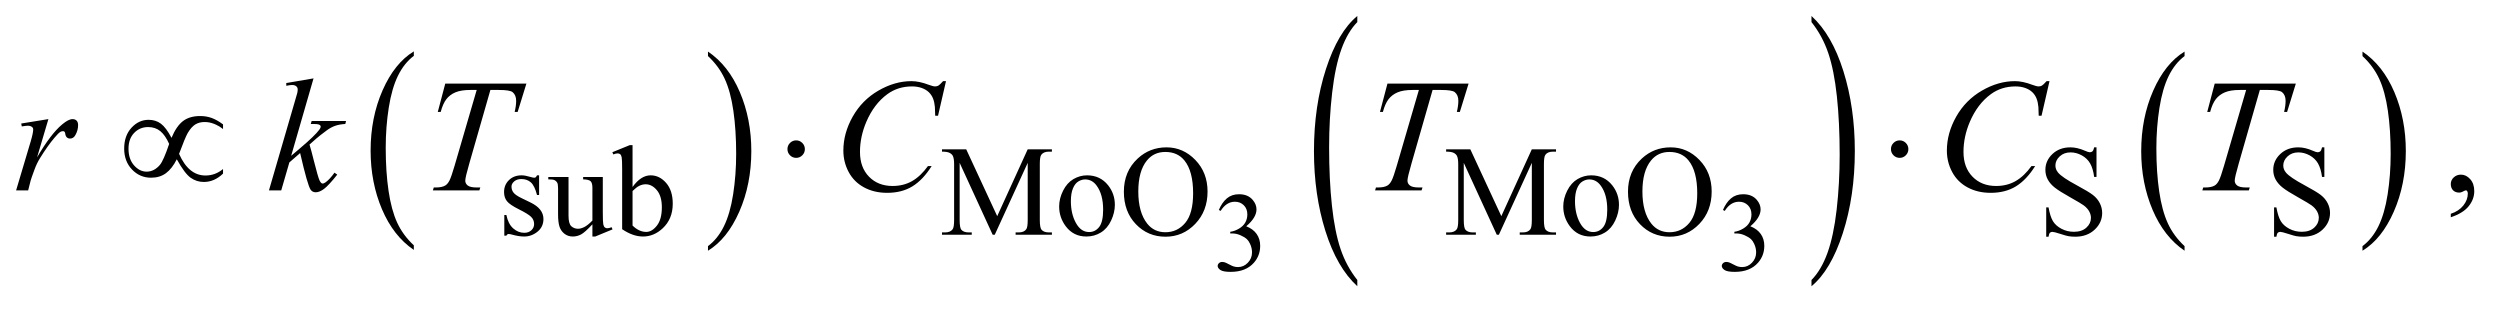
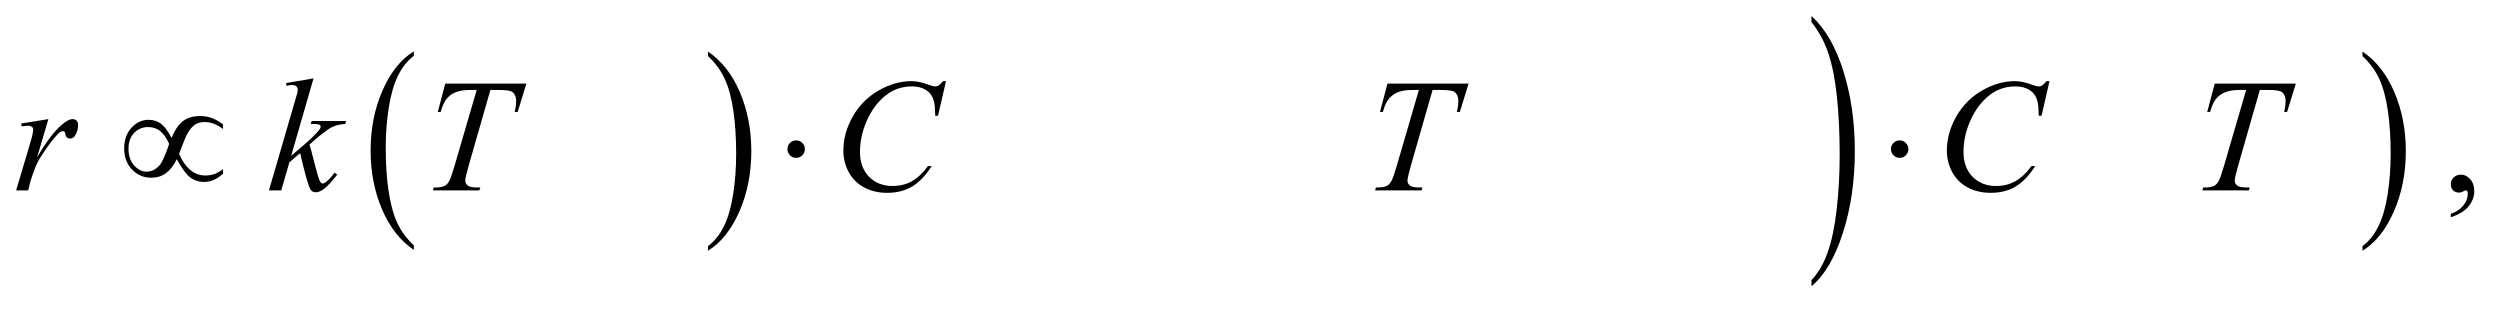
<svg xmlns="http://www.w3.org/2000/svg" stroke-dasharray="none" shape-rendering="auto" font-family="'Dialog'" text-rendering="auto" width="243" fill-opacity="1" color-interpolation="auto" color-rendering="auto" preserveAspectRatio="xMidYMid meet" font-size="12px" viewBox="0 0 243 30" fill="black" stroke="black" image-rendering="auto" stroke-miterlimit="10" stroke-linecap="square" stroke-linejoin="miter" font-style="normal" stroke-width="1" height="30" stroke-dashoffset="0" font-weight="normal" stroke-opacity="1">
  <defs id="genericDefs" />
  <g>
    <defs id="defs1">
      <clipPath clipPathUnits="userSpaceOnUse" id="clipPath1">
-         <path d="M1.046 1.192 L155.183 1.192 L155.183 19.972 L1.046 19.972 L1.046 1.192 Z" />
-       </clipPath>
+         </clipPath>
      <clipPath clipPathUnits="userSpaceOnUse" id="clipPath2">
        <path d="M33.511 38.082 L33.511 638.074 L4973.802 638.074 L4973.802 38.082 Z" />
      </clipPath>
    </defs>
    <g transform="scale(1.576,1.576) translate(-1.046,-1.192) matrix(0.031,0,0,0.031,0,0)">
      <path d="M857.062 526.547 L857.062 535.672 Q816.406 508.125 793.742 454.828 Q771.078 401.531 771.078 338.156 Q771.078 272.25 794.914 218.109 Q818.75 163.969 857.062 140.656 L857.062 149.562 Q837.906 163.969 825.602 188.977 Q813.297 213.984 807.219 252.445 Q801.141 290.906 801.141 332.656 Q801.141 379.906 806.75 418.055 Q812.359 456.203 823.883 481.312 Q835.406 506.422 857.062 526.547 Z" stroke="none" clip-path="url(#clipPath2)" />
    </g>
    <g transform="matrix(0.049,0,0,0.049,-1.647,-1.878)">
      <path d="M1438.016 149.562 L1438.016 140.656 Q1478.656 168 1501.32 221.297 Q1523.984 274.594 1523.984 337.953 Q1523.984 403.859 1500.156 458.109 Q1476.328 512.359 1438.016 535.672 L1438.016 526.547 Q1457.328 512.141 1469.633 487.133 Q1481.938 462.125 1487.93 423.773 Q1493.922 385.422 1493.922 343.453 Q1493.922 296.422 1488.398 258.164 Q1482.875 219.906 1471.266 194.797 Q1459.656 169.688 1438.016 149.562 Z" stroke="none" clip-path="url(#clipPath2)" />
    </g>
    <g transform="matrix(0.049,0,0,0.049,-1.647,-1.878)">
-       <path d="M2726.062 593.75 L2726.062 606.125 Q2685.406 568.734 2662.742 496.398 Q2640.078 424.062 2640.078 338.078 Q2640.078 248.641 2663.914 175.156 Q2687.75 101.672 2726.062 70.031 L2726.062 82.109 Q2706.906 101.672 2694.602 135.609 Q2682.297 169.547 2676.219 221.742 Q2670.141 273.938 2670.141 330.594 Q2670.141 394.734 2675.75 446.5 Q2681.359 498.266 2692.883 532.352 Q2704.406 566.438 2726.062 593.75 Z" stroke="none" clip-path="url(#clipPath2)" />
-     </g>
+       </g>
    <g transform="matrix(0.049,0,0,0.049,-1.647,-1.878)">
      <path d="M3627.016 82.109 L3627.016 70.031 Q3667.656 107.141 3690.32 179.469 Q3712.984 251.797 3712.984 337.797 Q3712.984 427.234 3689.156 500.859 Q3665.328 574.484 3627.016 606.125 L3627.016 593.75 Q3646.328 574.188 3658.633 540.258 Q3670.938 506.328 3676.93 454.273 Q3682.922 402.219 3682.922 345.266 Q3682.922 281.422 3677.398 229.508 Q3671.875 177.594 3660.266 143.516 Q3648.656 109.438 3627.016 82.109 Z" stroke="none" clip-path="url(#clipPath2)" />
    </g>
    <g transform="matrix(0.049,0,0,0.049,-1.647,-1.878)">
-       <path d="M4367.062 526.547 L4367.062 535.672 Q4326.406 508.125 4303.742 454.828 Q4281.078 401.531 4281.078 338.156 Q4281.078 272.25 4304.914 218.109 Q4328.75 163.969 4367.062 140.656 L4367.062 149.562 Q4347.906 163.969 4335.602 188.977 Q4323.297 213.984 4317.219 252.445 Q4311.141 290.906 4311.141 332.656 Q4311.141 379.906 4316.75 418.055 Q4322.359 456.203 4333.883 481.312 Q4345.406 506.422 4367.062 526.547 Z" stroke="none" clip-path="url(#clipPath2)" />
-     </g>
+       </g>
    <g transform="matrix(0.049,0,0,0.049,-1.647,-1.878)">
      <path d="M4720.016 149.562 L4720.016 140.656 Q4760.656 168 4783.32 221.297 Q4805.984 274.594 4805.984 337.953 Q4805.984 403.859 4782.156 458.109 Q4758.328 512.359 4720.016 535.672 L4720.016 526.547 Q4739.328 512.141 4751.633 487.133 Q4763.938 462.125 4769.93 423.773 Q4775.922 385.422 4775.922 343.453 Q4775.922 296.422 4770.398 258.164 Q4764.875 219.906 4753.266 194.797 Q4741.656 169.688 4720.016 149.562 Z" stroke="none" clip-path="url(#clipPath2)" />
    </g>
    <g transform="matrix(0.049,0,0,0.049,-1.647,-1.878)">
      <path d="M373.844 311.781 Q383.375 288.812 396.422 278.656 Q409.469 268.5 430.719 268.5 Q443.219 268.5 453.766 272.406 Q464.312 276.312 476.031 285.062 L476.031 294.281 Q457.75 280.375 439.781 280.375 Q428.531 280.375 420.719 285.375 Q412.906 290.375 405.875 302.406 Q400.875 311.156 388.844 343.5 Q407.75 386.469 441.188 386.469 Q460.562 386.469 476.031 373.656 L476.031 382.719 Q458.844 399.281 437.906 399.281 Q423.688 399.281 411.891 391 Q400.094 382.719 384.312 354.281 Q374.938 372.875 362.828 381.859 Q350.719 390.844 333.219 390.844 Q311.031 390.844 295.484 374.594 Q279.938 358.344 279.938 333.031 Q279.938 307.562 294.391 291.781 Q308.844 276 328.375 276 Q342.438 276 352.75 283.656 Q363.062 291.312 373.844 311.781 ZM369.156 323.812 Q361.5 306.625 351.656 298.5 Q341.812 290.375 327.438 290.375 Q310.875 290.375 299.703 302.016 Q288.531 313.656 288.531 333.188 Q288.531 353.969 299.547 366.391 Q310.562 378.812 324.469 378.812 Q339.312 378.812 350.719 365.531 Q358.062 356.781 369.156 323.812 ZM1630.188 334.125 Q1630.188 341.312 1625.109 346.391 Q1620.031 351.469 1613 351.469 Q1605.812 351.469 1600.734 346.391 Q1595.656 341.312 1595.656 334.125 Q1595.656 326.938 1600.734 321.859 Q1605.812 316.781 1613 316.781 Q1620.031 316.781 1625.109 321.859 Q1630.188 326.938 1630.188 334.125 ZM3819.188 334.125 Q3819.188 341.312 3814.109 346.391 Q3809.031 351.469 3802 351.469 Q3794.812 351.469 3789.734 346.391 Q3784.656 341.312 3784.656 334.125 Q3784.656 326.938 3789.734 321.859 Q3794.812 316.781 3802 316.781 Q3809.031 316.781 3814.109 321.859 Q3819.188 326.938 3819.188 334.125 Z" stroke="none" clip-path="url(#clipPath2)" />
    </g>
    <g transform="matrix(0.049,0,0,0.049,-1.647,-1.878)">
-       <path d="M2451.375 454.906 Q2457.719 439.922 2467.398 431.773 Q2477.078 423.625 2491.516 423.625 Q2509.344 423.625 2518.859 435.219 Q2526.078 443.859 2526.078 453.703 Q2526.078 469.891 2505.734 487.172 Q2519.406 492.531 2526.406 502.484 Q2533.406 512.438 2533.406 525.891 Q2533.406 545.141 2521.156 559.25 Q2505.188 577.625 2474.891 577.625 Q2459.906 577.625 2454.492 573.906 Q2449.078 570.188 2449.078 565.922 Q2449.078 562.75 2451.648 560.344 Q2454.219 557.938 2457.828 557.938 Q2460.562 557.938 2463.406 558.812 Q2465.266 559.359 2471.828 562.805 Q2478.391 566.25 2480.906 566.906 Q2484.953 568.109 2489.547 568.109 Q2500.703 568.109 2508.961 559.469 Q2517.219 550.828 2517.219 539.016 Q2517.219 530.375 2513.391 522.172 Q2510.547 516.047 2507.156 512.875 Q2502.453 508.5 2494.25 504.945 Q2486.047 501.391 2477.516 501.391 L2474.016 501.391 L2474.016 498.109 Q2482.656 497.016 2491.352 491.875 Q2500.047 486.734 2503.984 479.516 Q2507.922 472.297 2507.922 463.656 Q2507.922 452.391 2500.867 445.445 Q2493.812 438.5 2483.312 438.5 Q2466.359 438.5 2454.984 456.656 L2451.375 454.906 ZM3451.375 454.906 Q3457.719 439.922 3467.398 431.773 Q3477.078 423.625 3491.516 423.625 Q3509.344 423.625 3518.859 435.219 Q3526.078 443.859 3526.078 453.703 Q3526.078 469.891 3505.734 487.172 Q3519.406 492.531 3526.406 502.484 Q3533.406 512.438 3533.406 525.891 Q3533.406 545.141 3521.156 559.25 Q3505.188 577.625 3474.891 577.625 Q3459.906 577.625 3454.492 573.906 Q3449.078 570.188 3449.078 565.922 Q3449.078 562.75 3451.648 560.344 Q3454.219 557.938 3457.828 557.938 Q3460.562 557.938 3463.406 558.812 Q3465.266 559.359 3471.828 562.805 Q3478.391 566.25 3480.906 566.906 Q3484.953 568.109 3489.547 568.109 Q3500.703 568.109 3508.961 559.469 Q3517.219 550.828 3517.219 539.016 Q3517.219 530.375 3513.391 522.172 Q3510.547 516.047 3507.156 512.875 Q3502.453 508.5 3494.25 504.945 Q3486.047 501.391 3477.516 501.391 L3474.016 501.391 L3474.016 498.109 Q3482.656 497.016 3491.352 491.875 Q3500.047 486.734 3503.984 479.516 Q3507.922 472.297 3507.922 463.656 Q3507.922 452.391 3500.867 445.445 Q3493.812 438.5 3483.312 438.5 Q3466.359 438.5 3454.984 456.656 L3451.375 454.906 Z" stroke="none" clip-path="url(#clipPath2)" />
-     </g>
+       </g>
    <g transform="matrix(0.049,0,0,0.049,-1.647,-1.878)">
-       <path d="M1103 386.125 L1103 425.125 L1098.875 425.125 Q1094.125 406.75 1086.688 400.125 Q1079.25 393.5 1067.75 393.5 Q1059 393.5 1053.625 398.125 Q1048.25 402.75 1048.25 408.375 Q1048.25 415.375 1052.25 420.375 Q1056.125 425.5 1068 431.25 L1086.25 440.125 Q1111.625 452.5 1111.625 472.75 Q1111.625 488.375 1099.812 497.938 Q1088 507.5 1073.375 507.5 Q1062.875 507.5 1049.375 503.75 Q1045.25 502.5 1042.625 502.5 Q1039.75 502.5 1038.125 505.75 L1034 505.75 L1034 464.875 L1038.125 464.875 Q1041.625 482.375 1051.5 491.25 Q1061.375 500.125 1073.625 500.125 Q1082.25 500.125 1087.688 495.062 Q1093.125 490 1093.125 482.875 Q1093.125 474.25 1087.062 468.375 Q1081 462.5 1062.875 453.5 Q1044.75 444.5 1039.125 437.25 Q1033.5 430.125 1033.5 419.25 Q1033.5 405.125 1043.188 395.625 Q1052.875 386.125 1068.25 386.125 Q1075 386.125 1084.625 389 Q1091 390.875 1093.125 390.875 Q1095.125 390.875 1096.25 390 Q1097.375 389.125 1098.875 386.125 L1103 386.125 ZM1229.375 389.5 L1229.375 458.875 Q1229.375 478.75 1230.312 483.188 Q1231.25 487.625 1233.312 489.375 Q1235.375 491.125 1238.125 491.125 Q1242 491.125 1246.875 489 L1248.625 493.375 L1214.375 507.5 L1208.75 507.5 L1208.75 483.25 Q1194 499.25 1186.25 503.375 Q1178.5 507.5 1169.875 507.5 Q1160.25 507.5 1153.188 501.938 Q1146.125 496.375 1143.375 487.625 Q1140.625 478.875 1140.625 462.875 L1140.625 411.75 Q1140.625 403.625 1138.875 400.5 Q1137.125 397.375 1133.688 395.688 Q1130.25 394 1121.25 394.125 L1121.25 389.5 L1161.375 389.5 L1161.375 466.125 Q1161.375 482.125 1166.938 487.125 Q1172.5 492.125 1180.375 492.125 Q1185.75 492.125 1192.562 488.75 Q1199.375 485.375 1208.75 475.875 L1208.75 411 Q1208.75 401.25 1205.188 397.812 Q1201.625 394.375 1190.375 394.125 L1190.375 389.5 L1229.375 389.5 ZM1288.375 409.25 Q1305 386.125 1324.25 386.125 Q1341.875 386.125 1355 401.188 Q1368.125 416.25 1368.125 442.375 Q1368.125 472.875 1347.875 491.5 Q1330.5 507.5 1309.125 507.5 Q1299.125 507.5 1288.812 503.875 Q1278.5 500.25 1267.75 493 L1267.75 374.375 Q1267.75 354.875 1266.812 350.375 Q1265.875 345.875 1263.875 344.25 Q1261.875 342.625 1258.875 342.625 Q1255.375 342.625 1250.125 344.625 L1248.375 340.25 L1282.75 326.25 L1288.375 326.25 L1288.375 409.25 ZM1288.375 417.25 L1288.375 485.75 Q1294.75 492 1301.562 495.188 Q1308.375 498.375 1315.5 498.375 Q1326.875 498.375 1336.688 485.875 Q1346.5 473.375 1346.5 449.5 Q1346.5 427.5 1336.688 415.688 Q1326.875 403.875 1314.375 403.875 Q1307.75 403.875 1301.125 407.25 Q1296.125 409.75 1288.375 417.25 ZM2002.75 504 L1937.25 361.375 L1937.25 474.625 Q1937.25 490.25 1940.625 494.125 Q1945.25 499.375 1955.25 499.375 L1961.25 499.375 L1961.25 504 L1902.25 504 L1902.25 499.375 L1908.25 499.375 Q1919 499.375 1923.5 492.875 Q1926.25 488.875 1926.25 474.625 L1926.25 363.875 Q1926.25 352.625 1923.75 347.625 Q1922 344 1917.312 341.562 Q1912.625 339.125 1902.25 339.125 L1902.25 334.5 L1950.25 334.5 L2011.75 467.125 L2072.25 334.5 L2120.25 334.5 L2120.25 339.125 L2114.375 339.125 Q2103.5 339.125 2099 345.625 Q2096.25 349.625 2096.25 363.875 L2096.25 474.625 Q2096.25 490.25 2099.75 494.125 Q2104.375 499.375 2114.375 499.375 L2120.25 499.375 L2120.25 504 L2048.25 504 L2048.25 499.375 L2054.25 499.375 Q2065.125 499.375 2069.5 492.875 Q2072.25 488.875 2072.25 474.625 L2072.25 361.375 L2006.875 504 L2002.75 504 ZM2190 386.125 Q2216 386.125 2231.75 405.875 Q2245.125 422.75 2245.125 444.625 Q2245.125 460 2237.75 475.75 Q2230.375 491.5 2217.438 499.5 Q2204.5 507.5 2188.625 507.5 Q2162.75 507.5 2147.5 486.875 Q2134.625 469.5 2134.625 447.875 Q2134.625 432.125 2142.438 416.562 Q2150.25 401 2163 393.562 Q2175.75 386.125 2190 386.125 ZM2186.125 394.25 Q2179.5 394.25 2172.812 398.188 Q2166.125 402.125 2162 412 Q2157.875 421.875 2157.875 437.375 Q2157.875 462.375 2167.812 480.5 Q2177.75 498.625 2194 498.625 Q2206.125 498.625 2214 488.625 Q2221.875 478.625 2221.875 454.25 Q2221.875 423.75 2208.75 406.25 Q2199.875 394.25 2186.125 394.25 ZM2347.625 330.625 Q2380.625 330.625 2404.812 355.688 Q2429 380.75 2429 418.25 Q2429 456.875 2404.625 482.375 Q2380.25 507.875 2345.625 507.875 Q2310.625 507.875 2286.812 483 Q2263 458.125 2263 418.625 Q2263 378.25 2290.5 352.75 Q2314.375 330.625 2347.625 330.625 ZM2345.25 339.75 Q2322.5 339.75 2308.75 356.625 Q2291.625 377.625 2291.625 418.125 Q2291.625 459.625 2309.375 482 Q2323 499 2345.375 499 Q2369.25 499 2384.812 480.375 Q2400.375 461.75 2400.375 421.625 Q2400.375 378.125 2383.25 356.75 Q2369.5 339.75 2345.25 339.75 ZM3002.75 504 L2937.25 361.375 L2937.25 474.625 Q2937.25 490.25 2940.625 494.125 Q2945.25 499.375 2955.25 499.375 L2961.25 499.375 L2961.25 504 L2902.25 504 L2902.25 499.375 L2908.25 499.375 Q2919 499.375 2923.5 492.875 Q2926.25 488.875 2926.25 474.625 L2926.25 363.875 Q2926.25 352.625 2923.75 347.625 Q2922 344 2917.312 341.562 Q2912.625 339.125 2902.25 339.125 L2902.25 334.5 L2950.25 334.5 L3011.75 467.125 L3072.25 334.5 L3120.25 334.5 L3120.25 339.125 L3114.375 339.125 Q3103.5 339.125 3099 345.625 Q3096.25 349.625 3096.25 363.875 L3096.25 474.625 Q3096.25 490.25 3099.75 494.125 Q3104.375 499.375 3114.375 499.375 L3120.25 499.375 L3120.25 504 L3048.25 504 L3048.25 499.375 L3054.25 499.375 Q3065.125 499.375 3069.5 492.875 Q3072.25 488.875 3072.25 474.625 L3072.25 361.375 L3006.875 504 L3002.75 504 ZM3190 386.125 Q3216 386.125 3231.75 405.875 Q3245.125 422.75 3245.125 444.625 Q3245.125 460 3237.75 475.75 Q3230.375 491.5 3217.438 499.5 Q3204.5 507.5 3188.625 507.5 Q3162.75 507.5 3147.5 486.875 Q3134.625 469.5 3134.625 447.875 Q3134.625 432.125 3142.438 416.562 Q3150.25 401 3163 393.562 Q3175.75 386.125 3190 386.125 ZM3186.125 394.25 Q3179.5 394.25 3172.812 398.188 Q3166.125 402.125 3162 412 Q3157.875 421.875 3157.875 437.375 Q3157.875 462.375 3167.812 480.5 Q3177.75 498.625 3194 498.625 Q3206.125 498.625 3214 488.625 Q3221.875 478.625 3221.875 454.25 Q3221.875 423.75 3208.75 406.25 Q3199.875 394.25 3186.125 394.25 ZM3347.625 330.625 Q3380.625 330.625 3404.812 355.688 Q3429 380.75 3429 418.25 Q3429 456.875 3404.625 482.375 Q3380.25 507.875 3345.625 507.875 Q3310.625 507.875 3286.812 483 Q3263 458.125 3263 418.625 Q3263 378.25 3290.5 352.75 Q3314.375 330.625 3347.625 330.625 ZM3345.25 339.75 Q3322.5 339.75 3308.75 356.625 Q3291.625 377.625 3291.625 418.125 Q3291.625 459.625 3309.375 482 Q3323 499 3345.375 499 Q3369.25 499 3384.812 480.375 Q3400.375 461.75 3400.375 421.625 Q3400.375 378.125 3383.25 356.75 Q3369.5 339.75 3345.25 339.75 ZM4192.375 330.625 L4192.375 389.25 L4187.75 389.25 Q4185.5 372.375 4179.688 362.375 Q4173.875 352.375 4163.125 346.5 Q4152.375 340.625 4140.875 340.625 Q4127.875 340.625 4119.375 348.562 Q4110.875 356.5 4110.875 366.625 Q4110.875 374.375 4116.25 380.75 Q4124 390.125 4153.125 405.75 Q4176.875 418.5 4185.562 425.312 Q4194.25 432.125 4198.938 441.375 Q4203.625 450.625 4203.625 460.75 Q4203.625 480 4188.688 493.938 Q4173.75 507.875 4150.25 507.875 Q4142.875 507.875 4136.375 506.75 Q4132.5 506.125 4120.312 502.188 Q4108.125 498.25 4104.875 498.25 Q4101.75 498.25 4099.938 500.125 Q4098.125 502 4097.25 507.875 L4092.625 507.875 L4092.625 449.75 L4097.25 449.75 Q4100.5 468 4106 477.062 Q4111.5 486.125 4122.812 492.125 Q4134.125 498.125 4147.625 498.125 Q4163.25 498.125 4172.312 489.875 Q4181.375 481.625 4181.375 470.375 Q4181.375 464.125 4177.938 457.75 Q4174.5 451.375 4167.25 445.875 Q4162.375 442.125 4140.625 429.938 Q4118.875 417.75 4109.688 410.5 Q4100.5 403.25 4095.75 394.5 Q4091 385.75 4091 375.25 Q4091 357 4105 343.812 Q4119 330.625 4140.625 330.625 Q4154.125 330.625 4169.25 337.25 Q4176.25 340.375 4179.125 340.375 Q4182.375 340.375 4184.438 338.438 Q4186.5 336.5 4187.75 330.625 L4192.375 330.625 ZM4644.375 330.625 L4644.375 389.25 L4639.75 389.25 Q4637.5 372.375 4631.688 362.375 Q4625.875 352.375 4615.125 346.5 Q4604.375 340.625 4592.875 340.625 Q4579.875 340.625 4571.375 348.562 Q4562.875 356.5 4562.875 366.625 Q4562.875 374.375 4568.25 380.75 Q4576 390.125 4605.125 405.75 Q4628.875 418.5 4637.562 425.312 Q4646.25 432.125 4650.938 441.375 Q4655.625 450.625 4655.625 460.75 Q4655.625 480 4640.688 493.938 Q4625.75 507.875 4602.25 507.875 Q4594.875 507.875 4588.375 506.75 Q4584.5 506.125 4572.312 502.188 Q4560.125 498.25 4556.875 498.25 Q4553.75 498.25 4551.938 500.125 Q4550.125 502 4549.25 507.875 L4544.625 507.875 L4544.625 449.75 L4549.25 449.75 Q4552.5 468 4558 477.062 Q4563.5 486.125 4574.812 492.125 Q4586.125 498.125 4599.625 498.125 Q4615.25 498.125 4624.312 489.875 Q4633.375 481.625 4633.375 470.375 Q4633.375 464.125 4629.938 457.75 Q4626.5 451.375 4619.25 445.875 Q4614.375 442.125 4592.625 429.938 Q4570.875 417.75 4561.688 410.5 Q4552.5 403.25 4547.75 394.5 Q4543 385.75 4543 375.25 Q4543 357 4557 343.812 Q4571 330.625 4592.625 330.625 Q4606.125 330.625 4621.25 337.25 Q4628.25 340.375 4631.125 340.375 Q4634.375 340.375 4636.438 338.438 Q4638.5 336.5 4639.75 330.625 L4644.375 330.625 Z" stroke="none" clip-path="url(#clipPath2)" />
-     </g>
+       </g>
    <g transform="matrix(0.049,0,0,0.049,-1.647,-1.878)">
      <path d="M4895.188 469.281 L4895.188 462.406 Q4911.281 457.094 4920.109 445.922 Q4928.938 434.75 4928.938 422.25 Q4928.938 419.281 4927.531 417.25 Q4926.438 415.844 4925.344 415.844 Q4923.625 415.844 4917.844 418.969 Q4915.031 420.375 4911.906 420.375 Q4904.25 420.375 4899.719 415.844 Q4895.188 411.312 4895.188 403.344 Q4895.188 395.688 4901.047 390.219 Q4906.906 384.75 4915.344 384.75 Q4925.656 384.75 4933.703 393.734 Q4941.75 402.719 4941.75 417.562 Q4941.75 433.656 4930.578 447.484 Q4919.406 461.312 4895.188 469.281 Z" stroke="none" clip-path="url(#clipPath2)" />
    </g>
    <g transform="matrix(0.049,0,0,0.049,-1.647,-1.878)">
      <path d="M75.719 283.344 L129.625 274.594 L107.125 350.531 Q134.469 303.812 156.812 285.219 Q169.469 274.594 177.438 274.594 Q182.594 274.594 185.562 277.641 Q188.531 280.688 188.531 286.469 Q188.531 296.781 183.219 306.156 Q179.469 313.188 172.438 313.188 Q168.844 313.188 166.266 310.844 Q163.688 308.5 163.062 303.656 Q162.75 300.688 161.656 299.75 Q160.406 298.5 158.688 298.5 Q156.031 298.5 153.688 299.75 Q149.625 301.938 141.344 311.938 Q128.375 327.25 113.219 351.625 Q106.656 361.938 101.969 374.906 Q95.406 392.719 94.469 396.312 L89.469 416 L65.562 416 L94.469 318.969 Q99.469 302.094 99.469 294.906 Q99.469 292.094 97.125 290.219 Q94 287.719 88.844 287.719 Q85.562 287.719 76.812 289.125 L75.719 283.344 ZM655.562 193.812 L611.188 347.406 L629 332.25 Q658.219 307.562 666.969 295.688 Q669.781 291.781 669.781 289.75 Q669.781 288.344 668.844 287.094 Q667.906 285.844 665.172 285.062 Q662.438 284.281 655.562 284.281 L650.094 284.281 L651.812 278.344 L720.094 278.344 L718.531 284.281 Q706.812 284.906 698.297 287.953 Q689.781 291 681.812 296.938 Q666.031 308.656 661.031 313.188 L647.594 325.062 Q651.031 336.312 656.031 356.469 Q664.469 389.906 667.438 396.156 Q670.406 402.406 673.531 402.406 Q676.188 402.406 679.781 399.75 Q687.906 393.812 697.125 380.844 L702.594 384.75 Q685.562 406.156 676.5 412.953 Q667.438 419.75 659.938 419.75 Q653.375 419.75 649.781 414.594 Q643.531 405.375 629 341.938 L607.594 360.531 L591.5 416 L567.125 416 L619 237.719 L623.375 222.562 Q624.156 218.656 624.156 215.688 Q624.156 211.938 621.266 209.438 Q618.375 206.938 612.906 206.938 Q609.312 206.938 601.5 208.5 L601.5 203.031 L655.562 193.812 ZM916.875 204.125 L1077.812 204.125 L1060.469 260.375 L1054.531 260.375 Q1057.5 248.031 1057.5 238.344 Q1057.5 226.938 1050.469 221.156 Q1045.156 216.781 1023.125 216.781 L1006.406 216.781 L964.531 362.719 Q956.562 390.219 956.562 396.625 Q956.562 402.562 961.562 406.391 Q966.562 410.219 979.219 410.219 L986.406 410.219 L984.531 416 L892.344 416 L894.062 410.219 L898.125 410.219 Q910.312 410.219 916.875 406.312 Q921.406 403.656 925.078 396.703 Q928.75 389.75 935.312 367.25 L979.219 216.781 L966.562 216.781 Q948.281 216.781 937.109 221.469 Q925.938 226.156 919.062 235.062 Q912.188 243.969 907.812 260.375 L902.031 260.375 L916.875 204.125 ZM1910.156 199.281 L1894.375 267.875 L1888.75 267.875 L1888.125 250.688 Q1887.344 241.312 1884.531 233.969 Q1881.719 226.625 1876.094 221.234 Q1870.469 215.844 1861.875 212.797 Q1853.281 209.75 1842.812 209.75 Q1814.844 209.75 1793.906 225.062 Q1767.188 244.594 1752.031 280.219 Q1739.531 309.594 1739.531 339.75 Q1739.531 370.531 1757.5 388.891 Q1775.469 407.25 1804.219 407.25 Q1825.938 407.25 1842.891 397.562 Q1859.844 387.875 1874.375 367.719 L1881.719 367.719 Q1864.531 395.062 1843.594 407.953 Q1822.656 420.844 1793.438 420.844 Q1767.5 420.844 1747.5 409.984 Q1727.5 399.125 1717.031 379.438 Q1706.562 359.75 1706.562 337.094 Q1706.562 302.406 1725.156 269.594 Q1743.75 236.781 1776.172 218.031 Q1808.594 199.281 1841.562 199.281 Q1857.031 199.281 1876.25 206.625 Q1884.688 209.75 1888.438 209.75 Q1892.188 209.75 1895 208.188 Q1897.812 206.625 1904.375 199.281 L1910.156 199.281 ZM2785.875 204.125 L2946.812 204.125 L2929.469 260.375 L2923.531 260.375 Q2926.5 248.031 2926.5 238.344 Q2926.5 226.938 2919.469 221.156 Q2914.156 216.781 2892.125 216.781 L2875.406 216.781 L2833.531 362.719 Q2825.562 390.219 2825.562 396.625 Q2825.562 402.562 2830.562 406.391 Q2835.562 410.219 2848.219 410.219 L2855.406 410.219 L2853.531 416 L2761.344 416 L2763.062 410.219 L2767.125 410.219 Q2779.312 410.219 2785.875 406.312 Q2790.406 403.656 2794.078 396.703 Q2797.75 389.75 2804.312 367.25 L2848.219 216.781 L2835.562 216.781 Q2817.281 216.781 2806.109 221.469 Q2794.938 226.156 2788.062 235.062 Q2781.188 243.969 2776.812 260.375 L2771.031 260.375 L2785.875 204.125 ZM4099.156 199.281 L4083.375 267.875 L4077.75 267.875 L4077.125 250.688 Q4076.344 241.312 4073.531 233.969 Q4070.719 226.625 4065.094 221.234 Q4059.469 215.844 4050.875 212.797 Q4042.281 209.75 4031.812 209.75 Q4003.844 209.75 3982.906 225.062 Q3956.188 244.594 3941.031 280.219 Q3928.531 309.594 3928.531 339.75 Q3928.531 370.531 3946.5 388.891 Q3964.469 407.25 3993.219 407.25 Q4014.938 407.25 4031.891 397.562 Q4048.844 387.875 4063.375 367.719 L4070.719 367.719 Q4053.531 395.062 4032.594 407.953 Q4011.656 420.844 3982.438 420.844 Q3956.5 420.844 3936.5 409.984 Q3916.5 399.125 3906.031 379.438 Q3895.562 359.75 3895.562 337.094 Q3895.562 302.406 3914.156 269.594 Q3932.75 236.781 3965.172 218.031 Q3997.594 199.281 4030.562 199.281 Q4046.031 199.281 4065.25 206.625 Q4073.688 209.75 4077.438 209.75 Q4081.188 209.75 4084 208.188 Q4086.812 206.625 4093.375 199.281 L4099.156 199.281 ZM4426.875 204.125 L4587.812 204.125 L4570.469 260.375 L4564.531 260.375 Q4567.5 248.031 4567.5 238.344 Q4567.5 226.938 4560.469 221.156 Q4555.156 216.781 4533.125 216.781 L4516.406 216.781 L4474.531 362.719 Q4466.562 390.219 4466.562 396.625 Q4466.562 402.562 4471.562 406.391 Q4476.562 410.219 4489.219 410.219 L4496.406 410.219 L4494.531 416 L4402.344 416 L4404.062 410.219 L4408.125 410.219 Q4420.312 410.219 4426.875 406.312 Q4431.406 403.656 4435.078 396.703 Q4438.75 389.75 4445.312 367.25 L4489.219 216.781 L4476.562 216.781 Q4458.281 216.781 4447.109 221.469 Q4435.938 226.156 4429.062 235.062 Q4422.188 243.969 4417.812 260.375 L4412.031 260.375 L4426.875 204.125 Z" stroke="none" clip-path="url(#clipPath2)" />
    </g>
  </g>
</svg>